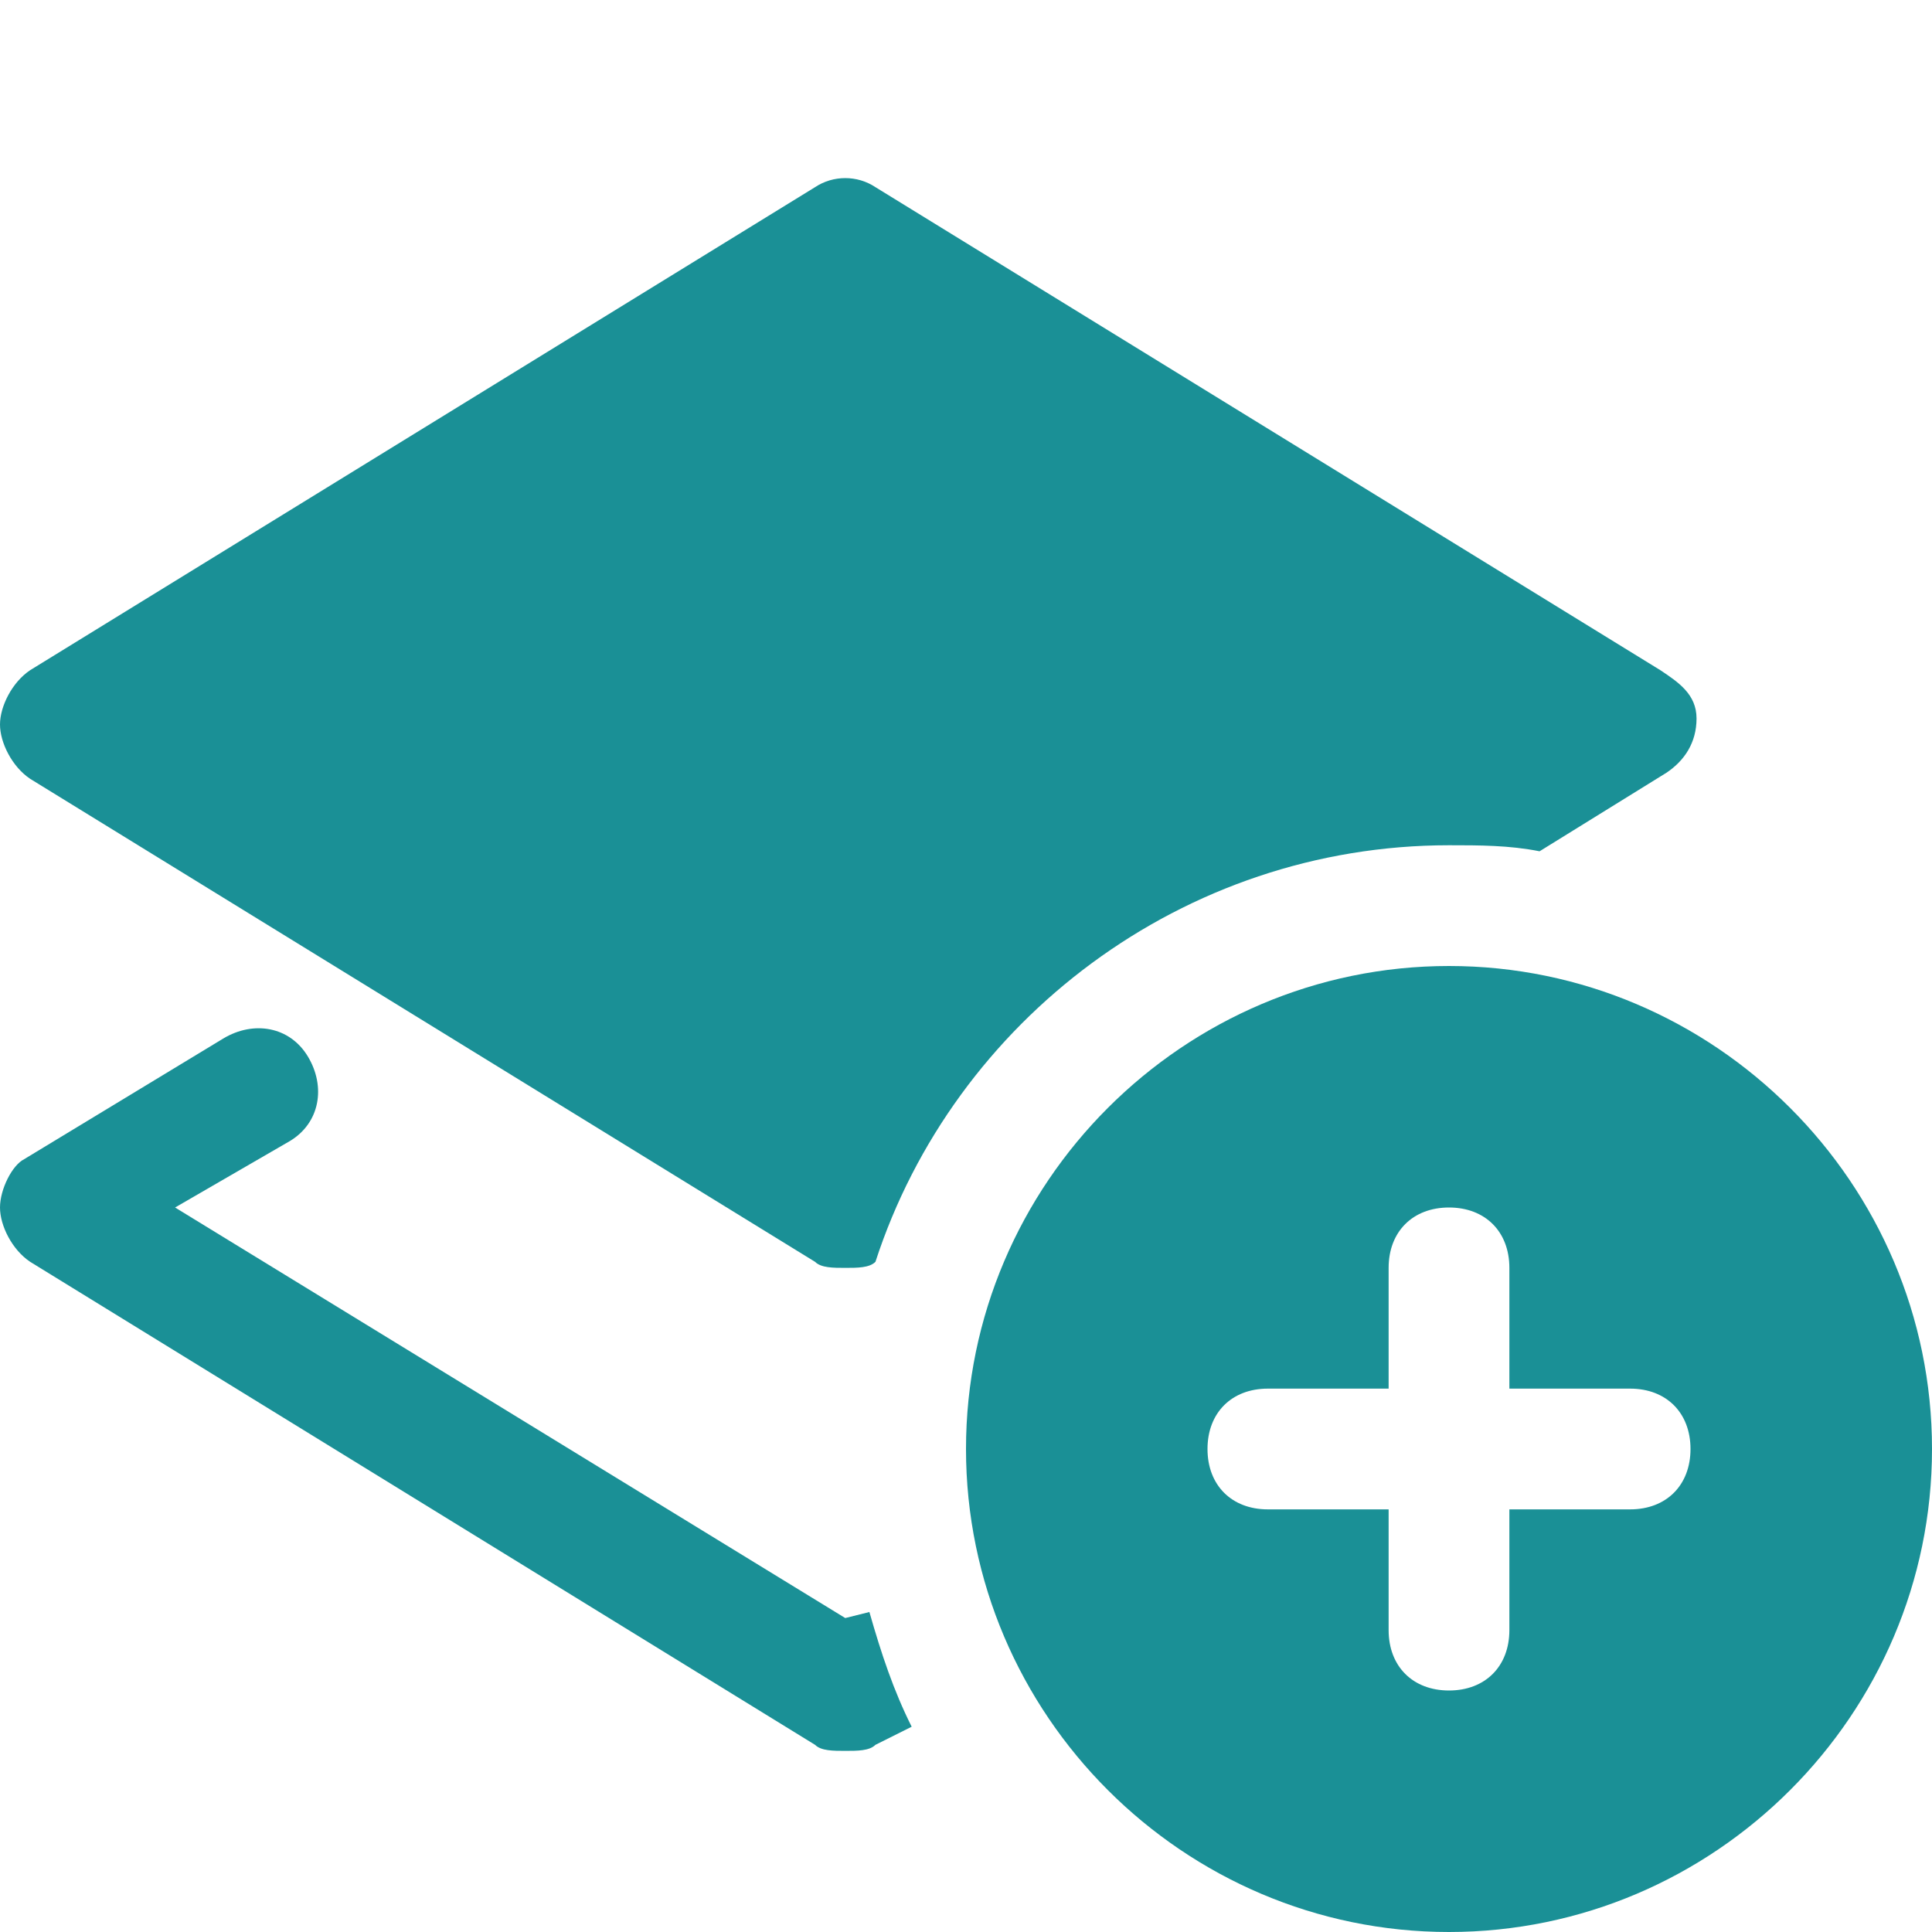
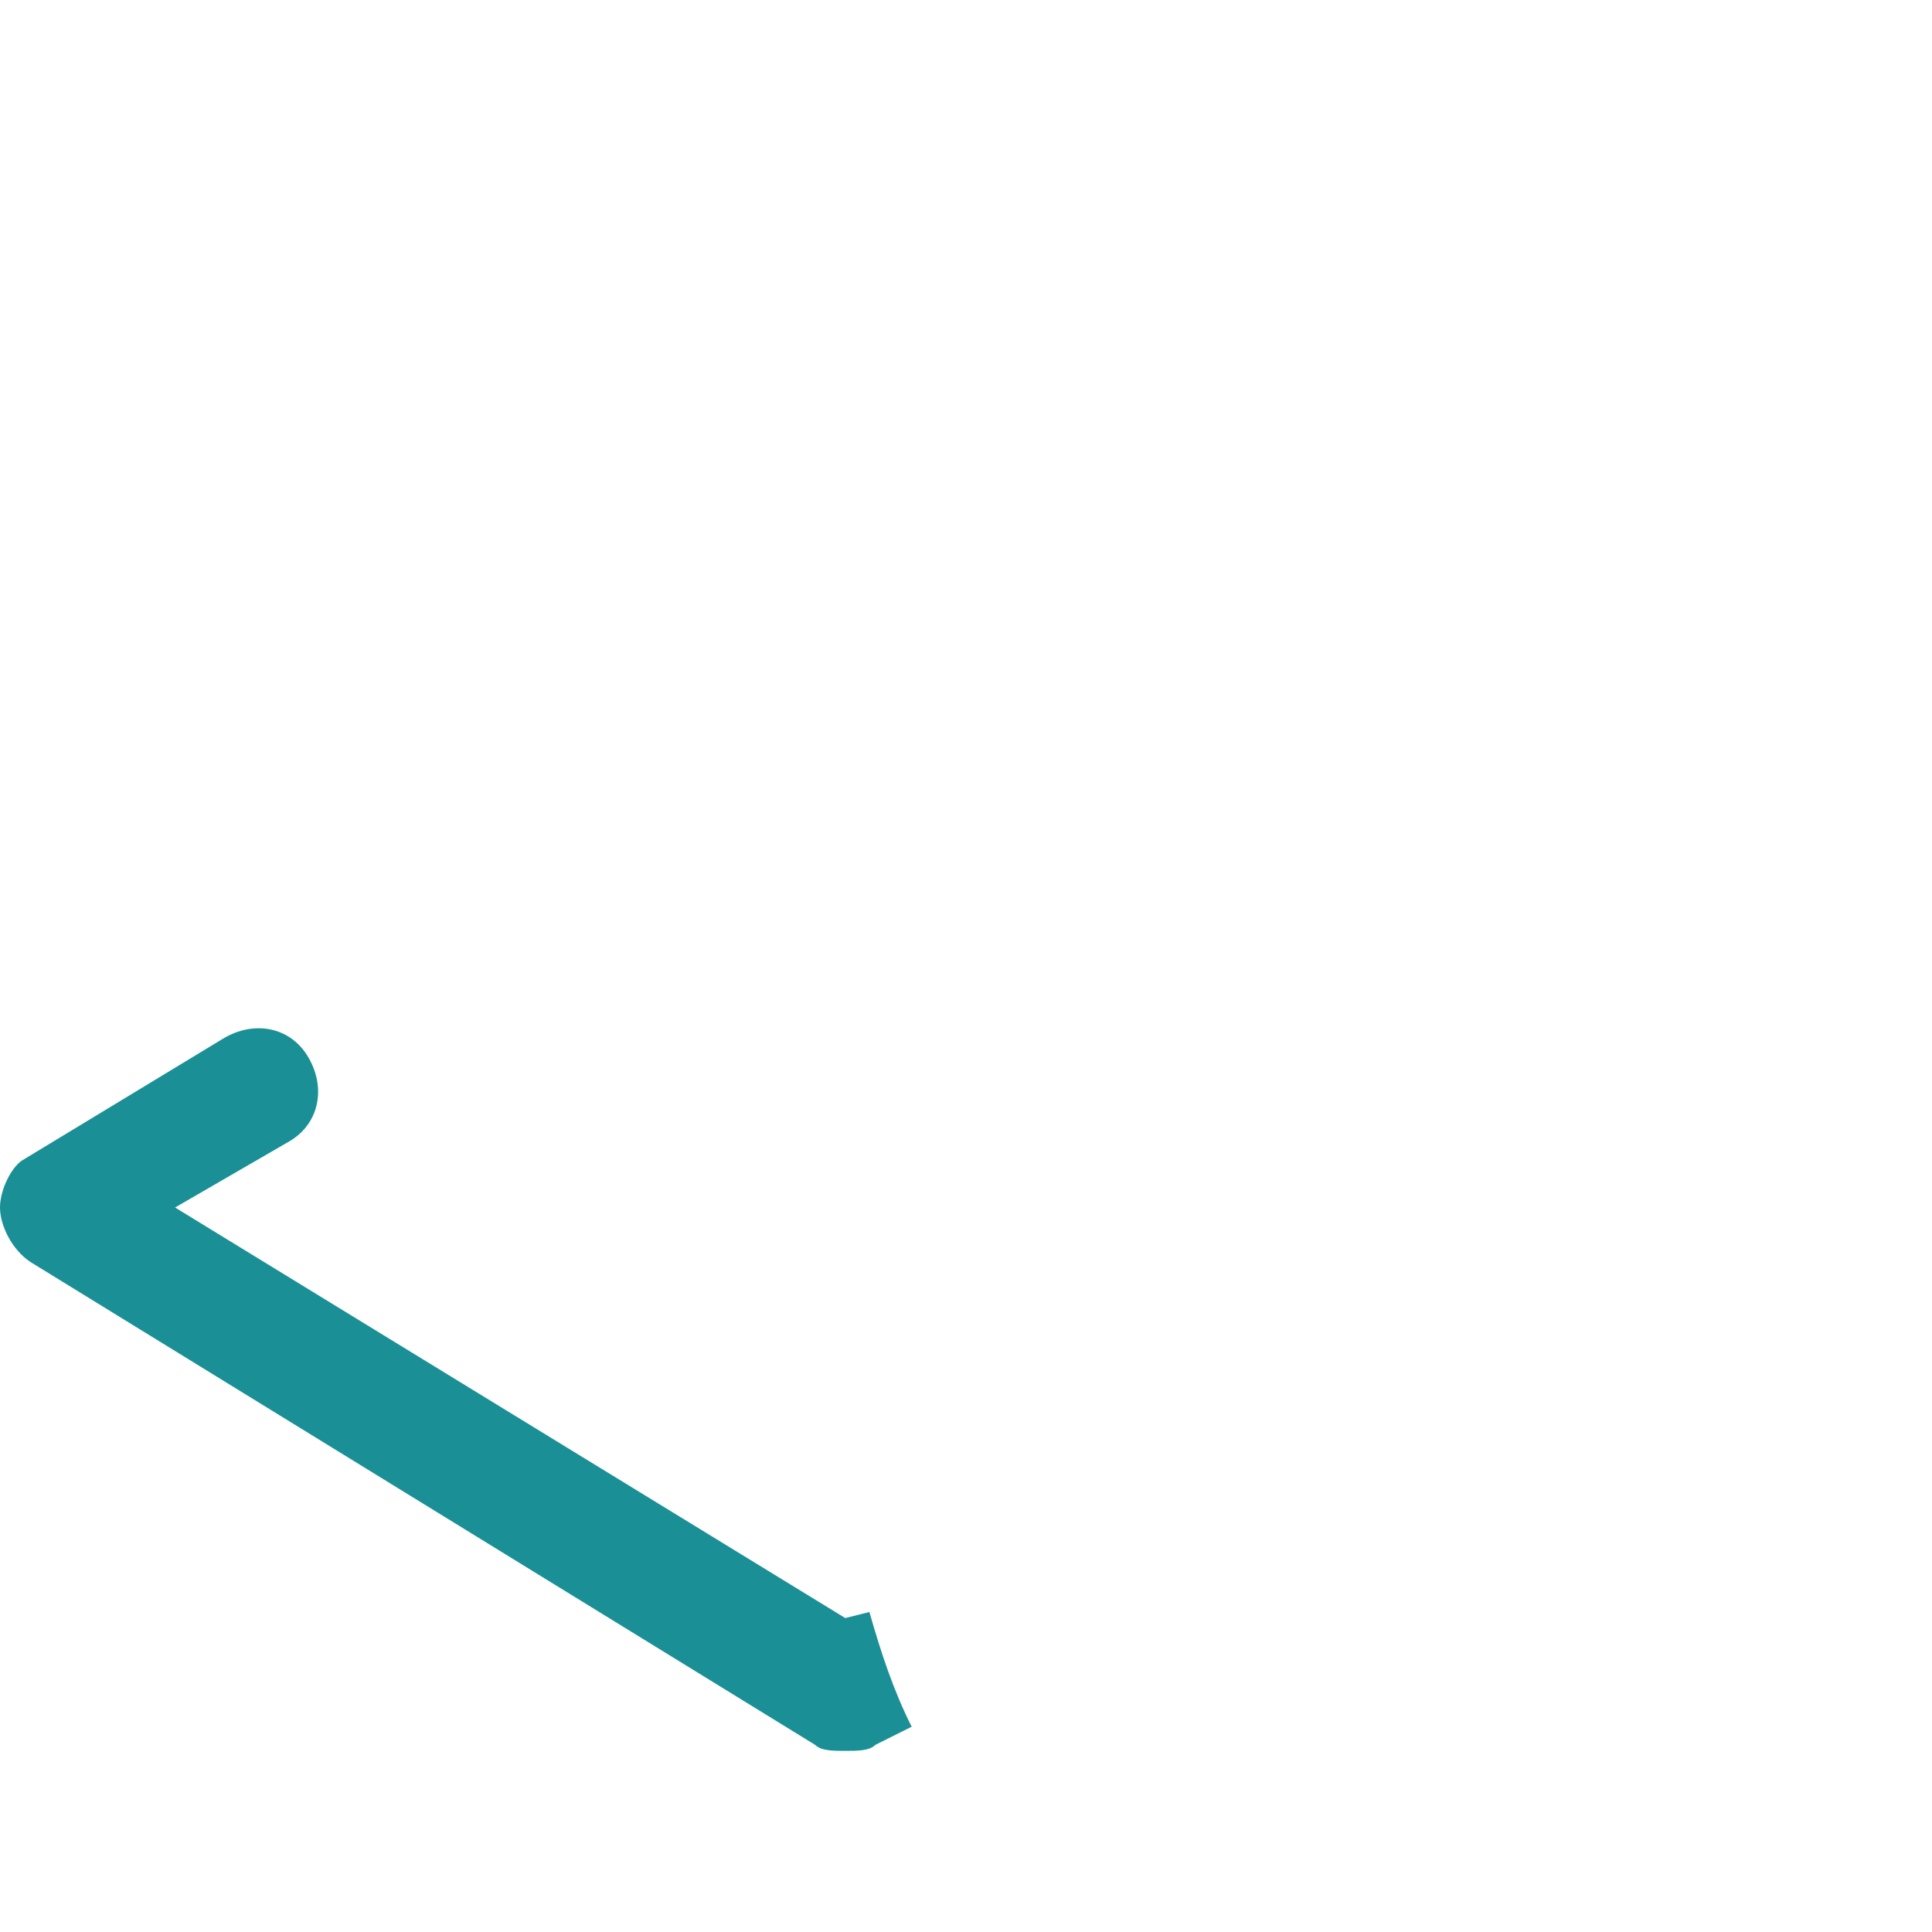
<svg xmlns="http://www.w3.org/2000/svg" version="1.1" id="Icons" viewBox="0 0 32 32" xml:space="preserve" width="800px" height="800px" fill="#1a9096">
  <g id="SVGRepo_bgCarrier" stroke-width="0" />
  <g id="SVGRepo_tracerCarrier" stroke-linecap="round" stroke-linejoin="round" />
  <g id="SVGRepo_iconCarrier">
    <style type="text/css"> .st0{fill:none;stroke:#000000;stroke-width:2;stroke-linecap:round;stroke-linejoin:round;stroke-miterlimit:10;} </style>
-     <path d="M24,16c-4.4,0-8,3.6-8,8s3.6,8,8,8s8-3.6,8-8S28.4,16,24,16z M27,25h-2v2c0,0.6-0.4,1-1,1s-1-0.4-1-1v-2h-2 c-0.6,0-1-0.4-1-1s0.4-1,1-1h2v-2c0-0.6,0.4-1,1-1s1,0.4,1,1v2h2c0.6,0,1,0.4,1,1S27.6,25,27,25z" />
    <g>
      <path d="M14,26.8L2.9,20l1.9-1.1c0.5-0.3,0.6-0.9,0.3-1.4c-0.3-0.5-0.9-0.6-1.4-0.3l-3.3,2C0.2,19.3,0,19.7,0,20s0.2,0.7,0.5,0.9 l13,8C13.6,29,13.8,29,14,29s0.4,0,0.5-0.1l0.6-0.3c-0.3-0.6-0.5-1.2-0.7-1.9L14,26.8z" />
-       <path d="M27.5,11.1l-13-8c-0.3-0.2-0.7-0.2-1,0l-13,8C0.2,11.3,0,11.7,0,12s0.2,0.7,0.5,0.9l13,8C13.6,21,13.8,21,14,21 c0.2,0,0.4,0,0.5-0.1c1.3-4,5.1-6.9,9.5-6.9c0.5,0,1,0,1.5,0.1l2.1-1.3c0.3-0.2,0.5-0.5,0.5-0.9S27.8,11.3,27.5,11.1z" />
    </g>
  </g>
</svg>